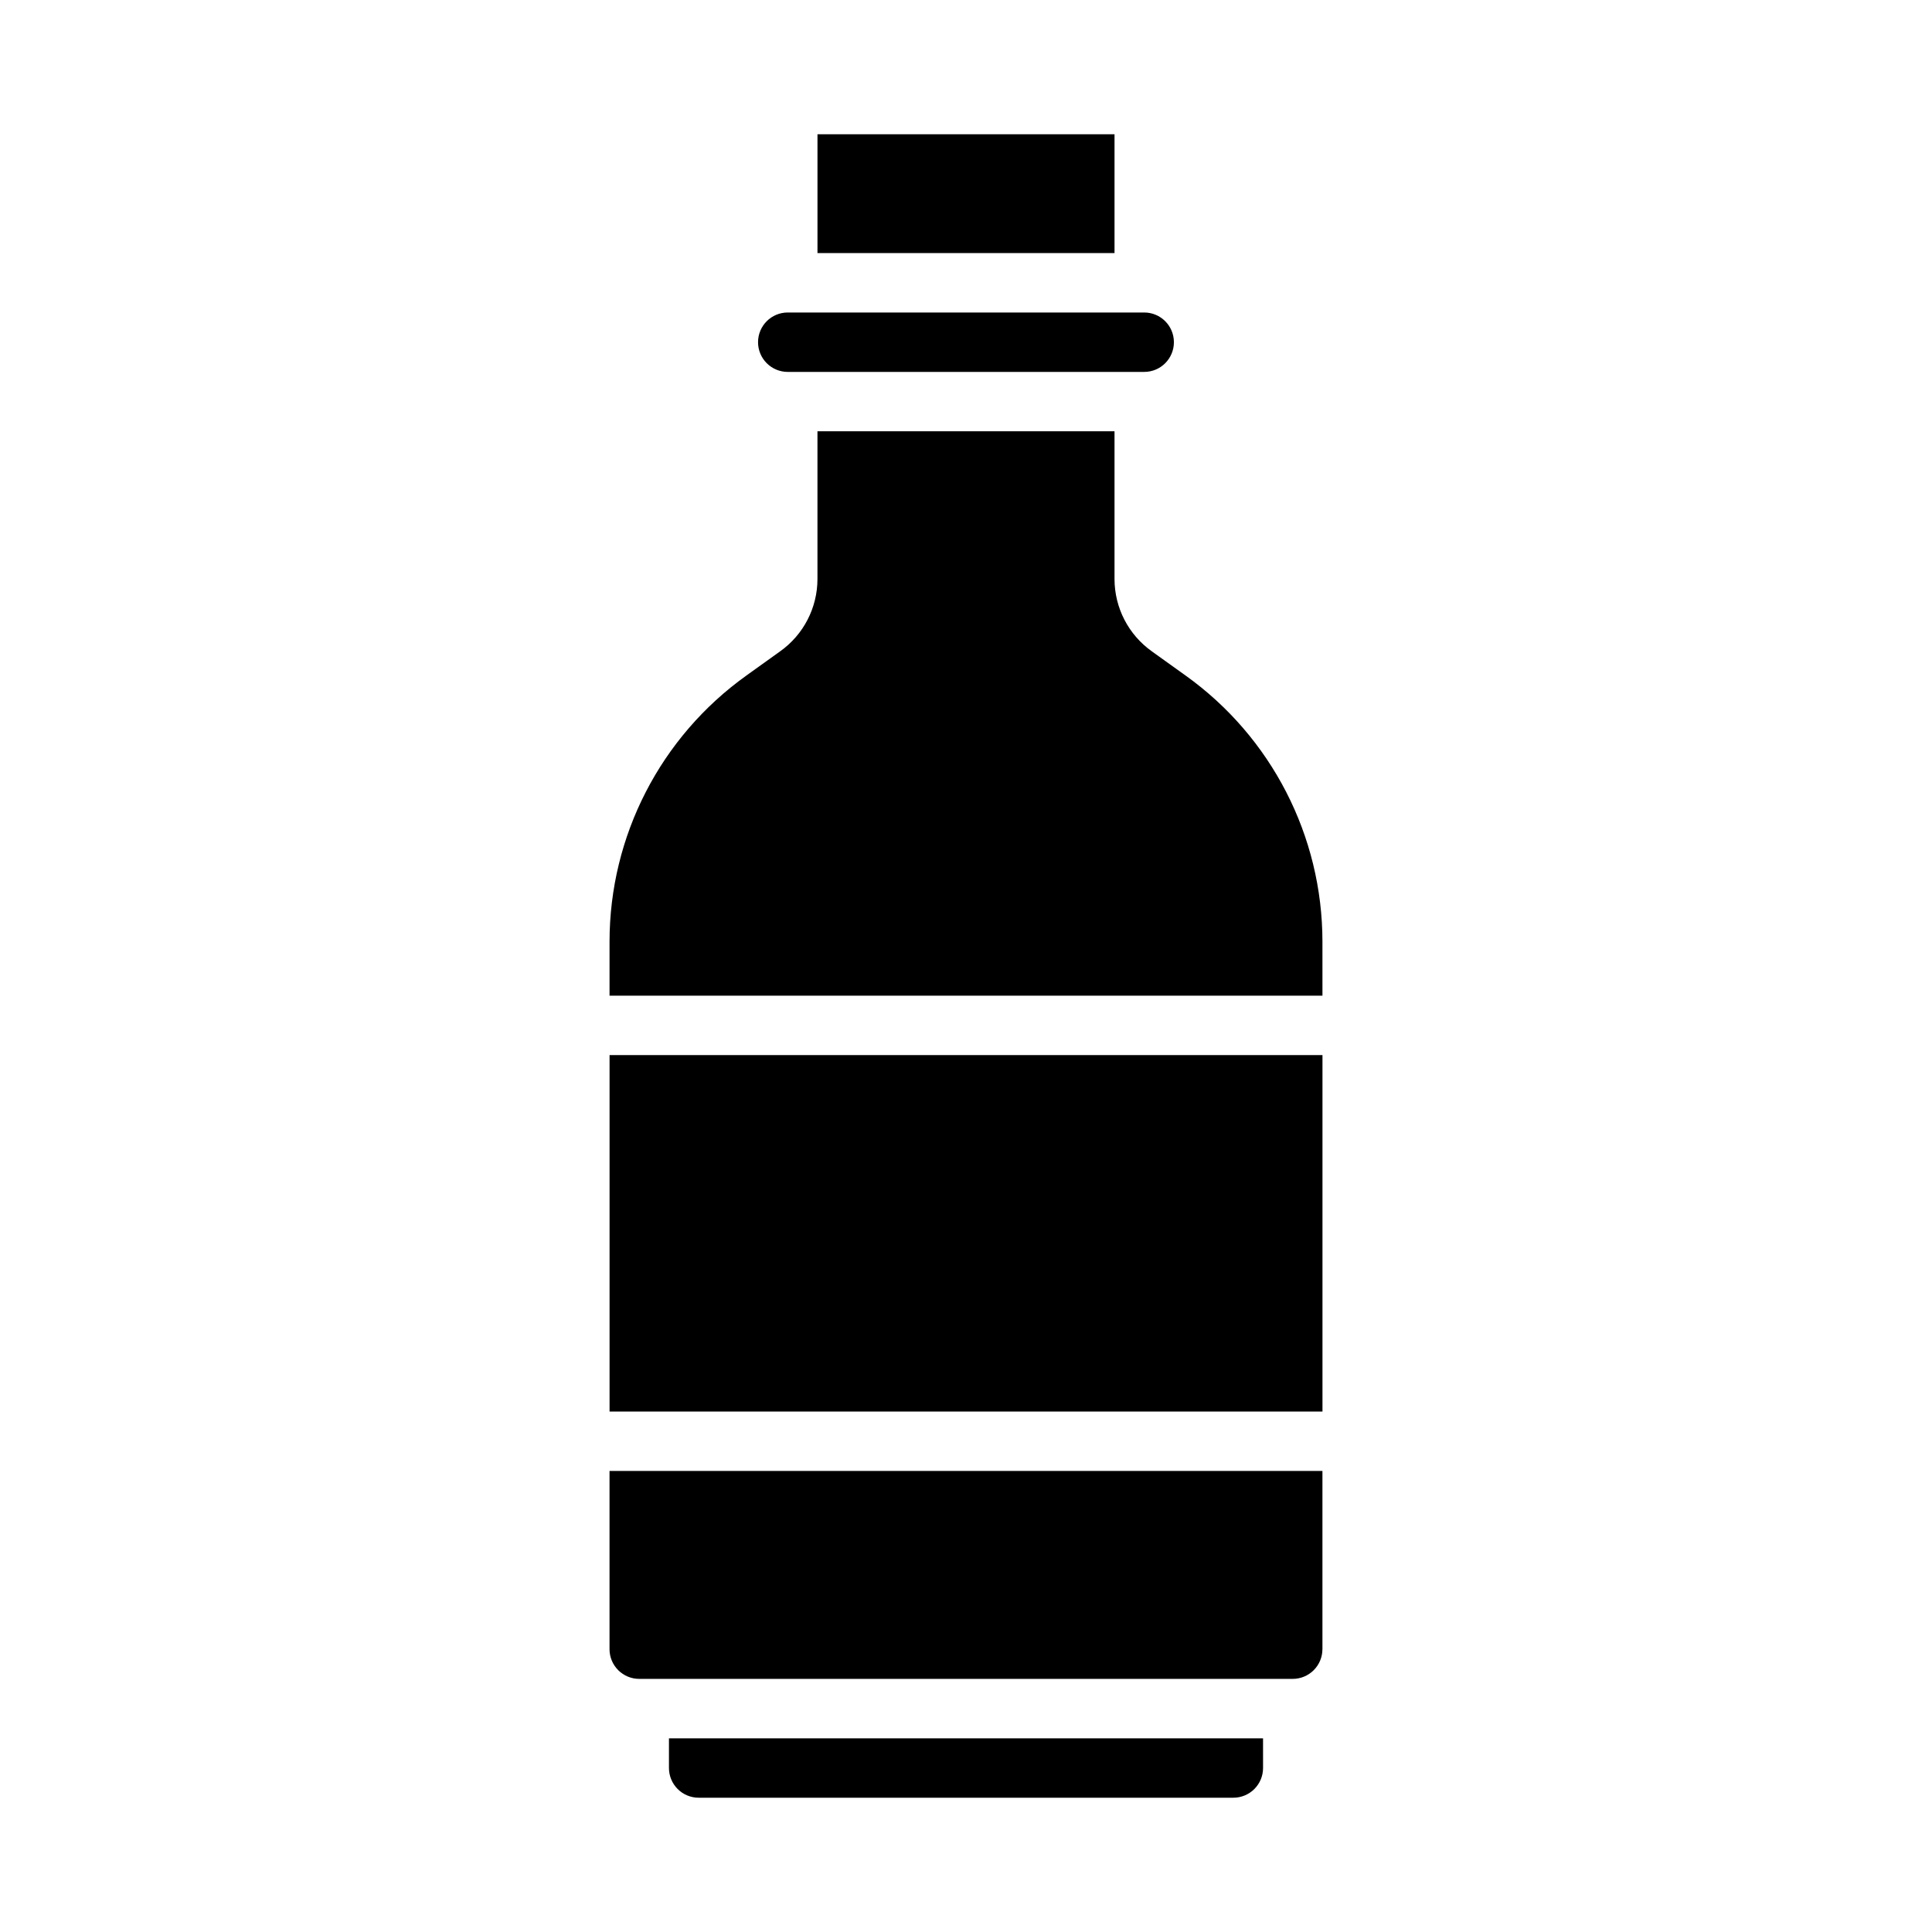
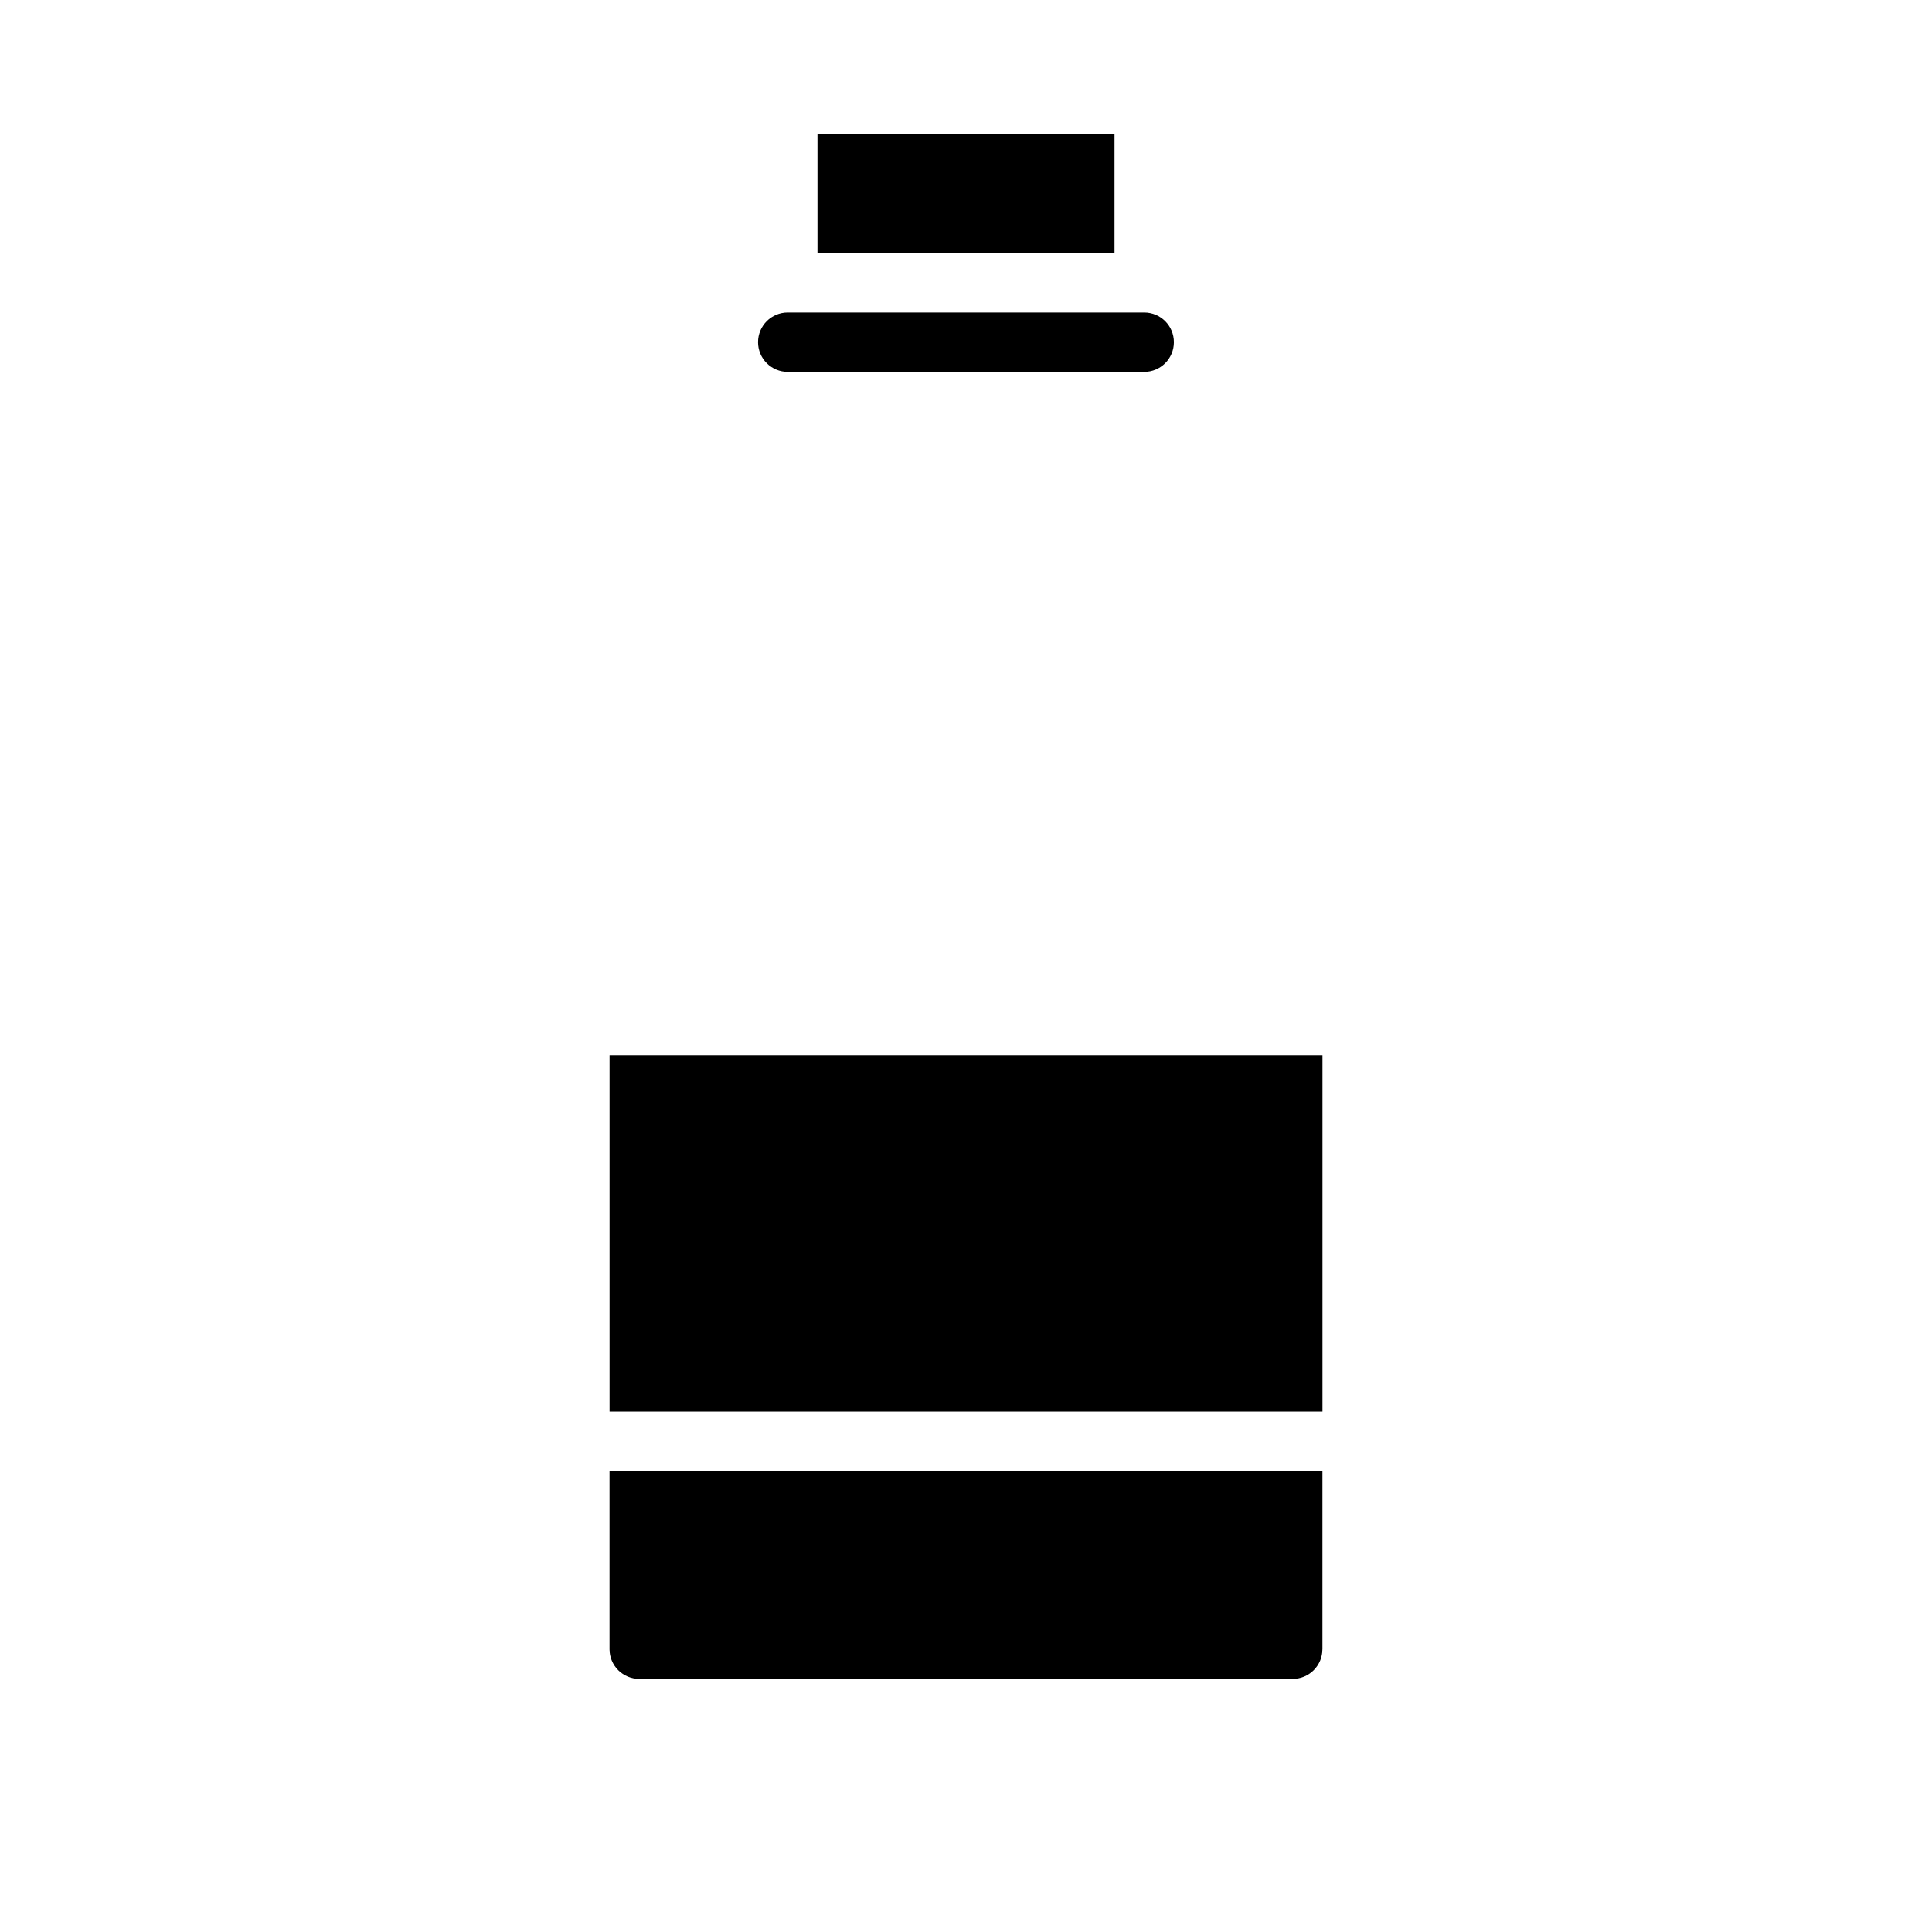
<svg xmlns="http://www.w3.org/2000/svg" fill="#000000" width="800px" height="800px" version="1.1" viewBox="144 144 512 512">
  <g>
    <path d="m494.46 581.05v-47.23h-188.93v47.23c0 2.09 0.828 4.09 2.305 5.566 1.477 1.477 3.481 2.305 5.566 2.305h173.18c2.09 0 4.09-0.828 5.566-2.305 1.477-1.477 2.305-3.477 2.305-5.566z" />
-     <path d="m478.72 604.67h-157.44v7.871c0 2.09 0.832 4.09 2.305 5.566 1.477 1.477 3.481 2.305 5.566 2.305h141.7c2.086 0 4.09-0.828 5.566-2.305 1.477-1.477 2.305-3.477 2.305-5.566z" />
    <path d="m305.54 423.61h188.93v94.465h-188.93z" />
    <path d="m344.89 234.69c0 2.086 0.828 4.09 2.305 5.566 1.477 1.477 3.481 2.305 5.566 2.305h94.465c4.348 0 7.871-3.523 7.871-7.871s-3.523-7.875-7.871-7.875h-94.465c-4.348 0-7.871 3.527-7.871 7.875z" />
-     <path d="m494.46 393.54c-0.008-27.988-13.52-54.254-36.289-70.531l-8.895-6.375v-0.004c-6.223-4.414-9.922-11.574-9.918-19.207v-39.125h-78.723v39.125c0.004 7.633-3.691 14.793-9.918 19.207l-8.895 6.375v0.004c-22.77 16.277-36.281 42.543-36.289 70.531v14.328h188.93z" />
    <path d="m360.64 179.58h78.719v31.488h-78.719z" />
  </g>
</svg>